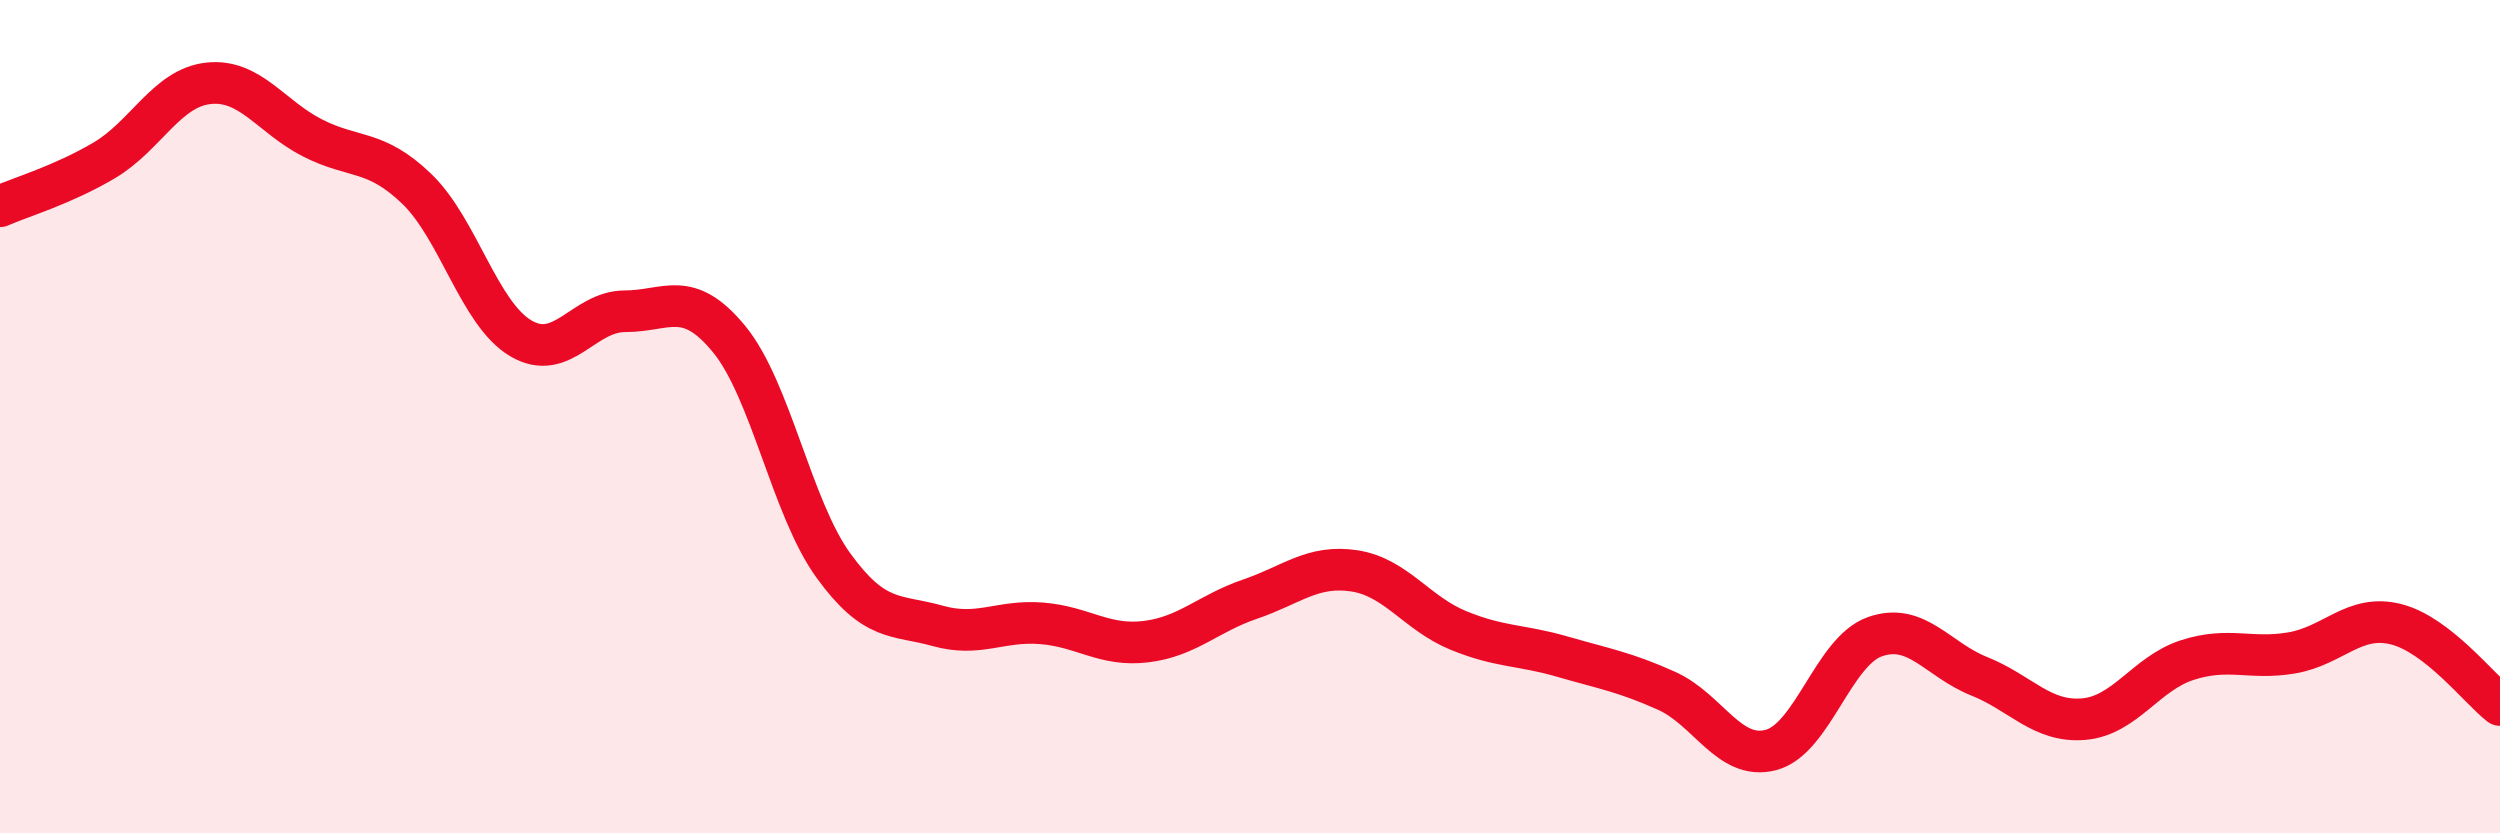
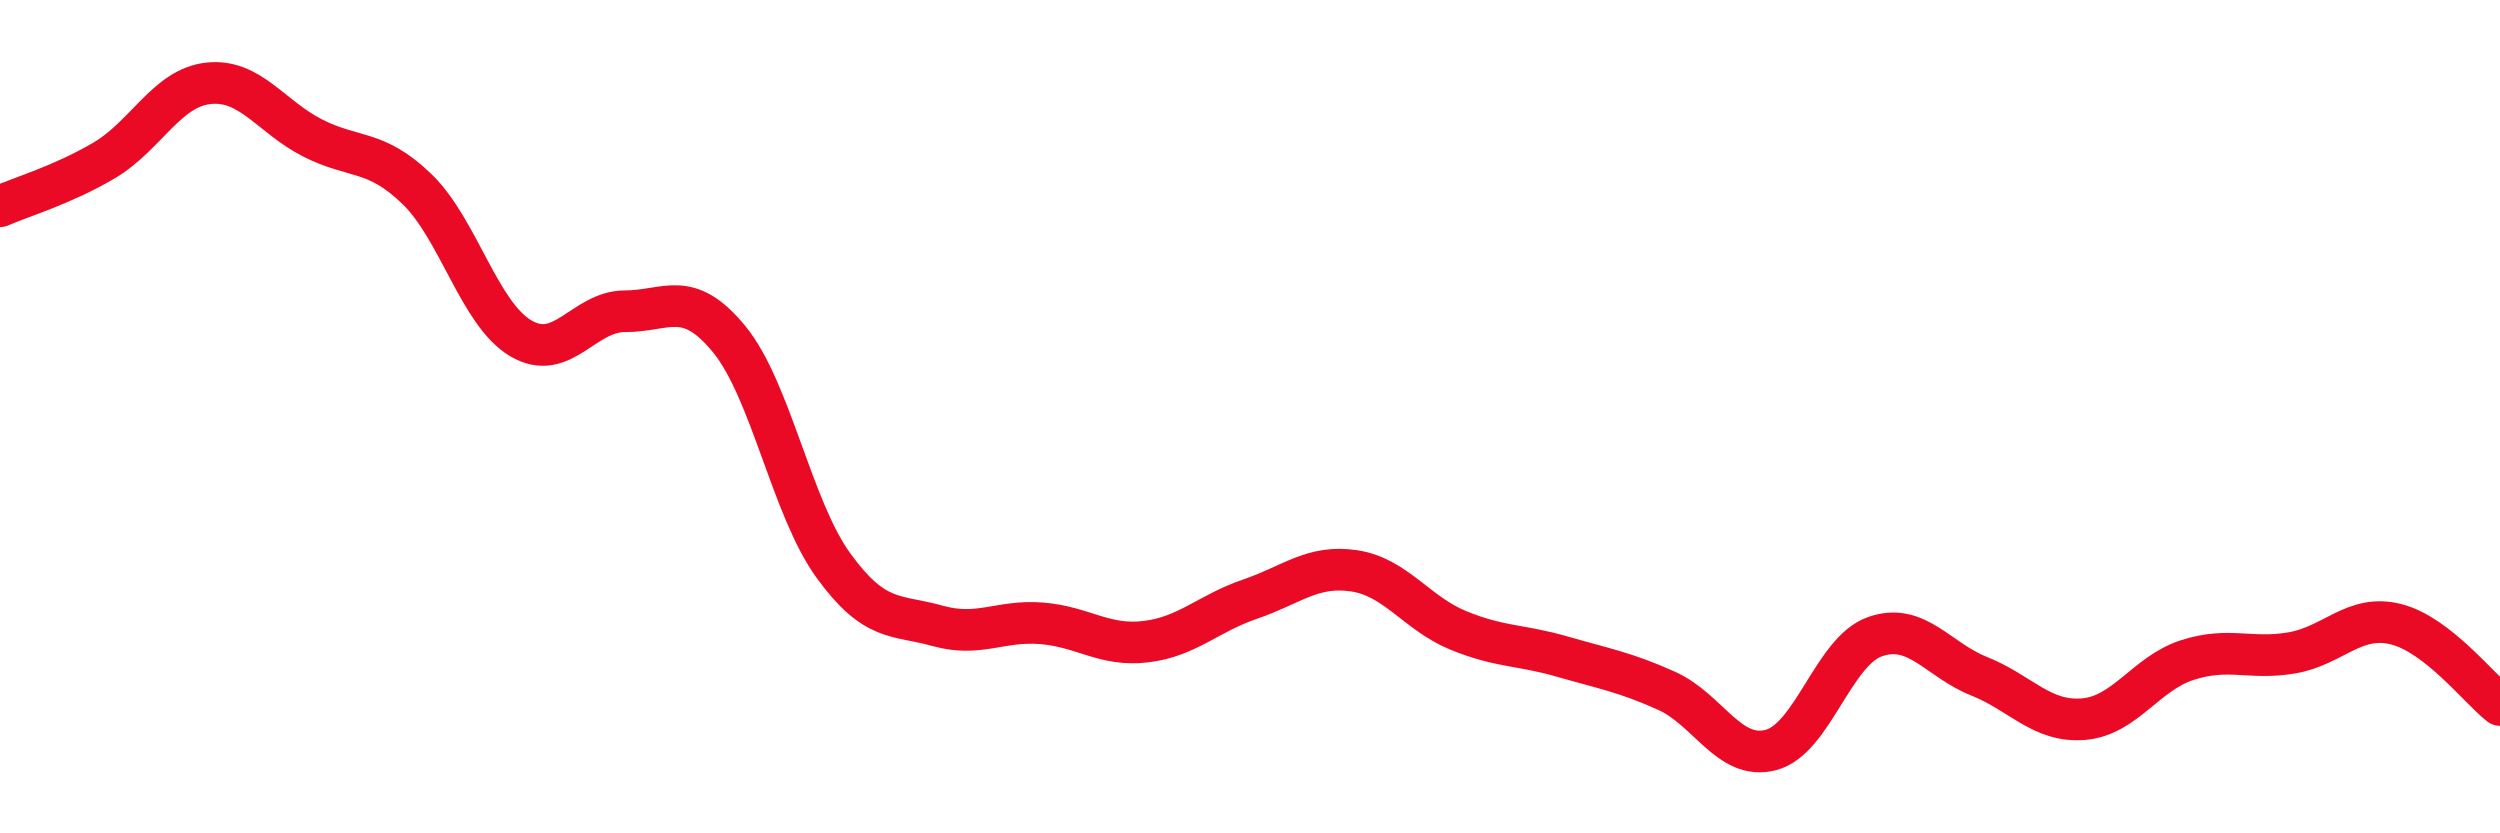
<svg xmlns="http://www.w3.org/2000/svg" width="60" height="20" viewBox="0 0 60 20">
-   <path d="M 0,4.95 C 0.5,4.73 1.5,4.44 2.5,3.85 C 3.5,3.26 4,2.11 5,2 C 6,1.89 6.5,2.8 7.5,3.31 C 8.5,3.82 9,3.57 10,4.53 C 11,5.49 11.5,7.53 12.5,8.12 C 13.5,8.71 14,7.47 15,7.47 C 16,7.47 16.5,6.92 17.5,8.14 C 18.5,9.36 19,12.19 20,13.57 C 21,14.95 21.5,14.74 22.5,15.02 C 23.5,15.3 24,14.88 25,14.96 C 26,15.04 26.5,15.52 27.5,15.4 C 28.5,15.28 29,14.72 30,14.38 C 31,14.04 31.5,13.55 32.5,13.7 C 33.5,13.85 34,14.72 35,15.13 C 36,15.54 36.5,15.47 37.5,15.76 C 38.5,16.05 39,16.13 40,16.58 C 41,17.03 41.5,18.26 42.5,18 C 43.5,17.74 44,15.63 45,15.28 C 46,14.93 46.5,15.83 47.5,16.23 C 48.5,16.63 49,17.34 50,17.26 C 51,17.18 51.5,16.16 52.5,15.84 C 53.5,15.52 54,15.84 55,15.67 C 56,15.5 56.5,14.73 57.5,14.98 C 58.5,15.23 59.5,16.53 60,16.92L60 20L0 20Z" fill="#EB0A25" opacity="0.1" stroke-linecap="round" stroke-linejoin="round" />
  <path d="M 0,4.95 C 0.5,4.73 1.5,4.44 2.5,3.85 C 3.5,3.26 4,2.11 5,2 C 6,1.89 6.5,2.8 7.5,3.31 C 8.5,3.82 9,3.57 10,4.53 C 11,5.49 11.5,7.53 12.5,8.12 C 13.5,8.71 14,7.47 15,7.47 C 16,7.47 16.5,6.92 17.5,8.14 C 18.5,9.36 19,12.19 20,13.57 C 21,14.95 21.5,14.74 22.5,15.02 C 23.5,15.3 24,14.88 25,14.96 C 26,15.04 26.5,15.52 27.5,15.4 C 28.5,15.28 29,14.72 30,14.38 C 31,14.04 31.5,13.55 32.5,13.7 C 33.5,13.85 34,14.72 35,15.13 C 36,15.54 36.5,15.47 37.5,15.76 C 38.5,16.05 39,16.13 40,16.58 C 41,17.03 41.5,18.26 42.5,18 C 43.5,17.74 44,15.63 45,15.28 C 46,14.93 46.5,15.83 47.5,16.23 C 48.5,16.63 49,17.34 50,17.26 C 51,17.18 51.5,16.16 52.5,15.84 C 53.5,15.52 54,15.84 55,15.67 C 56,15.5 56.5,14.73 57.5,14.98 C 58.5,15.23 59.5,16.53 60,16.92" stroke="#EB0A25" stroke-width="1" fill="none" stroke-linecap="round" stroke-linejoin="round" />
</svg>